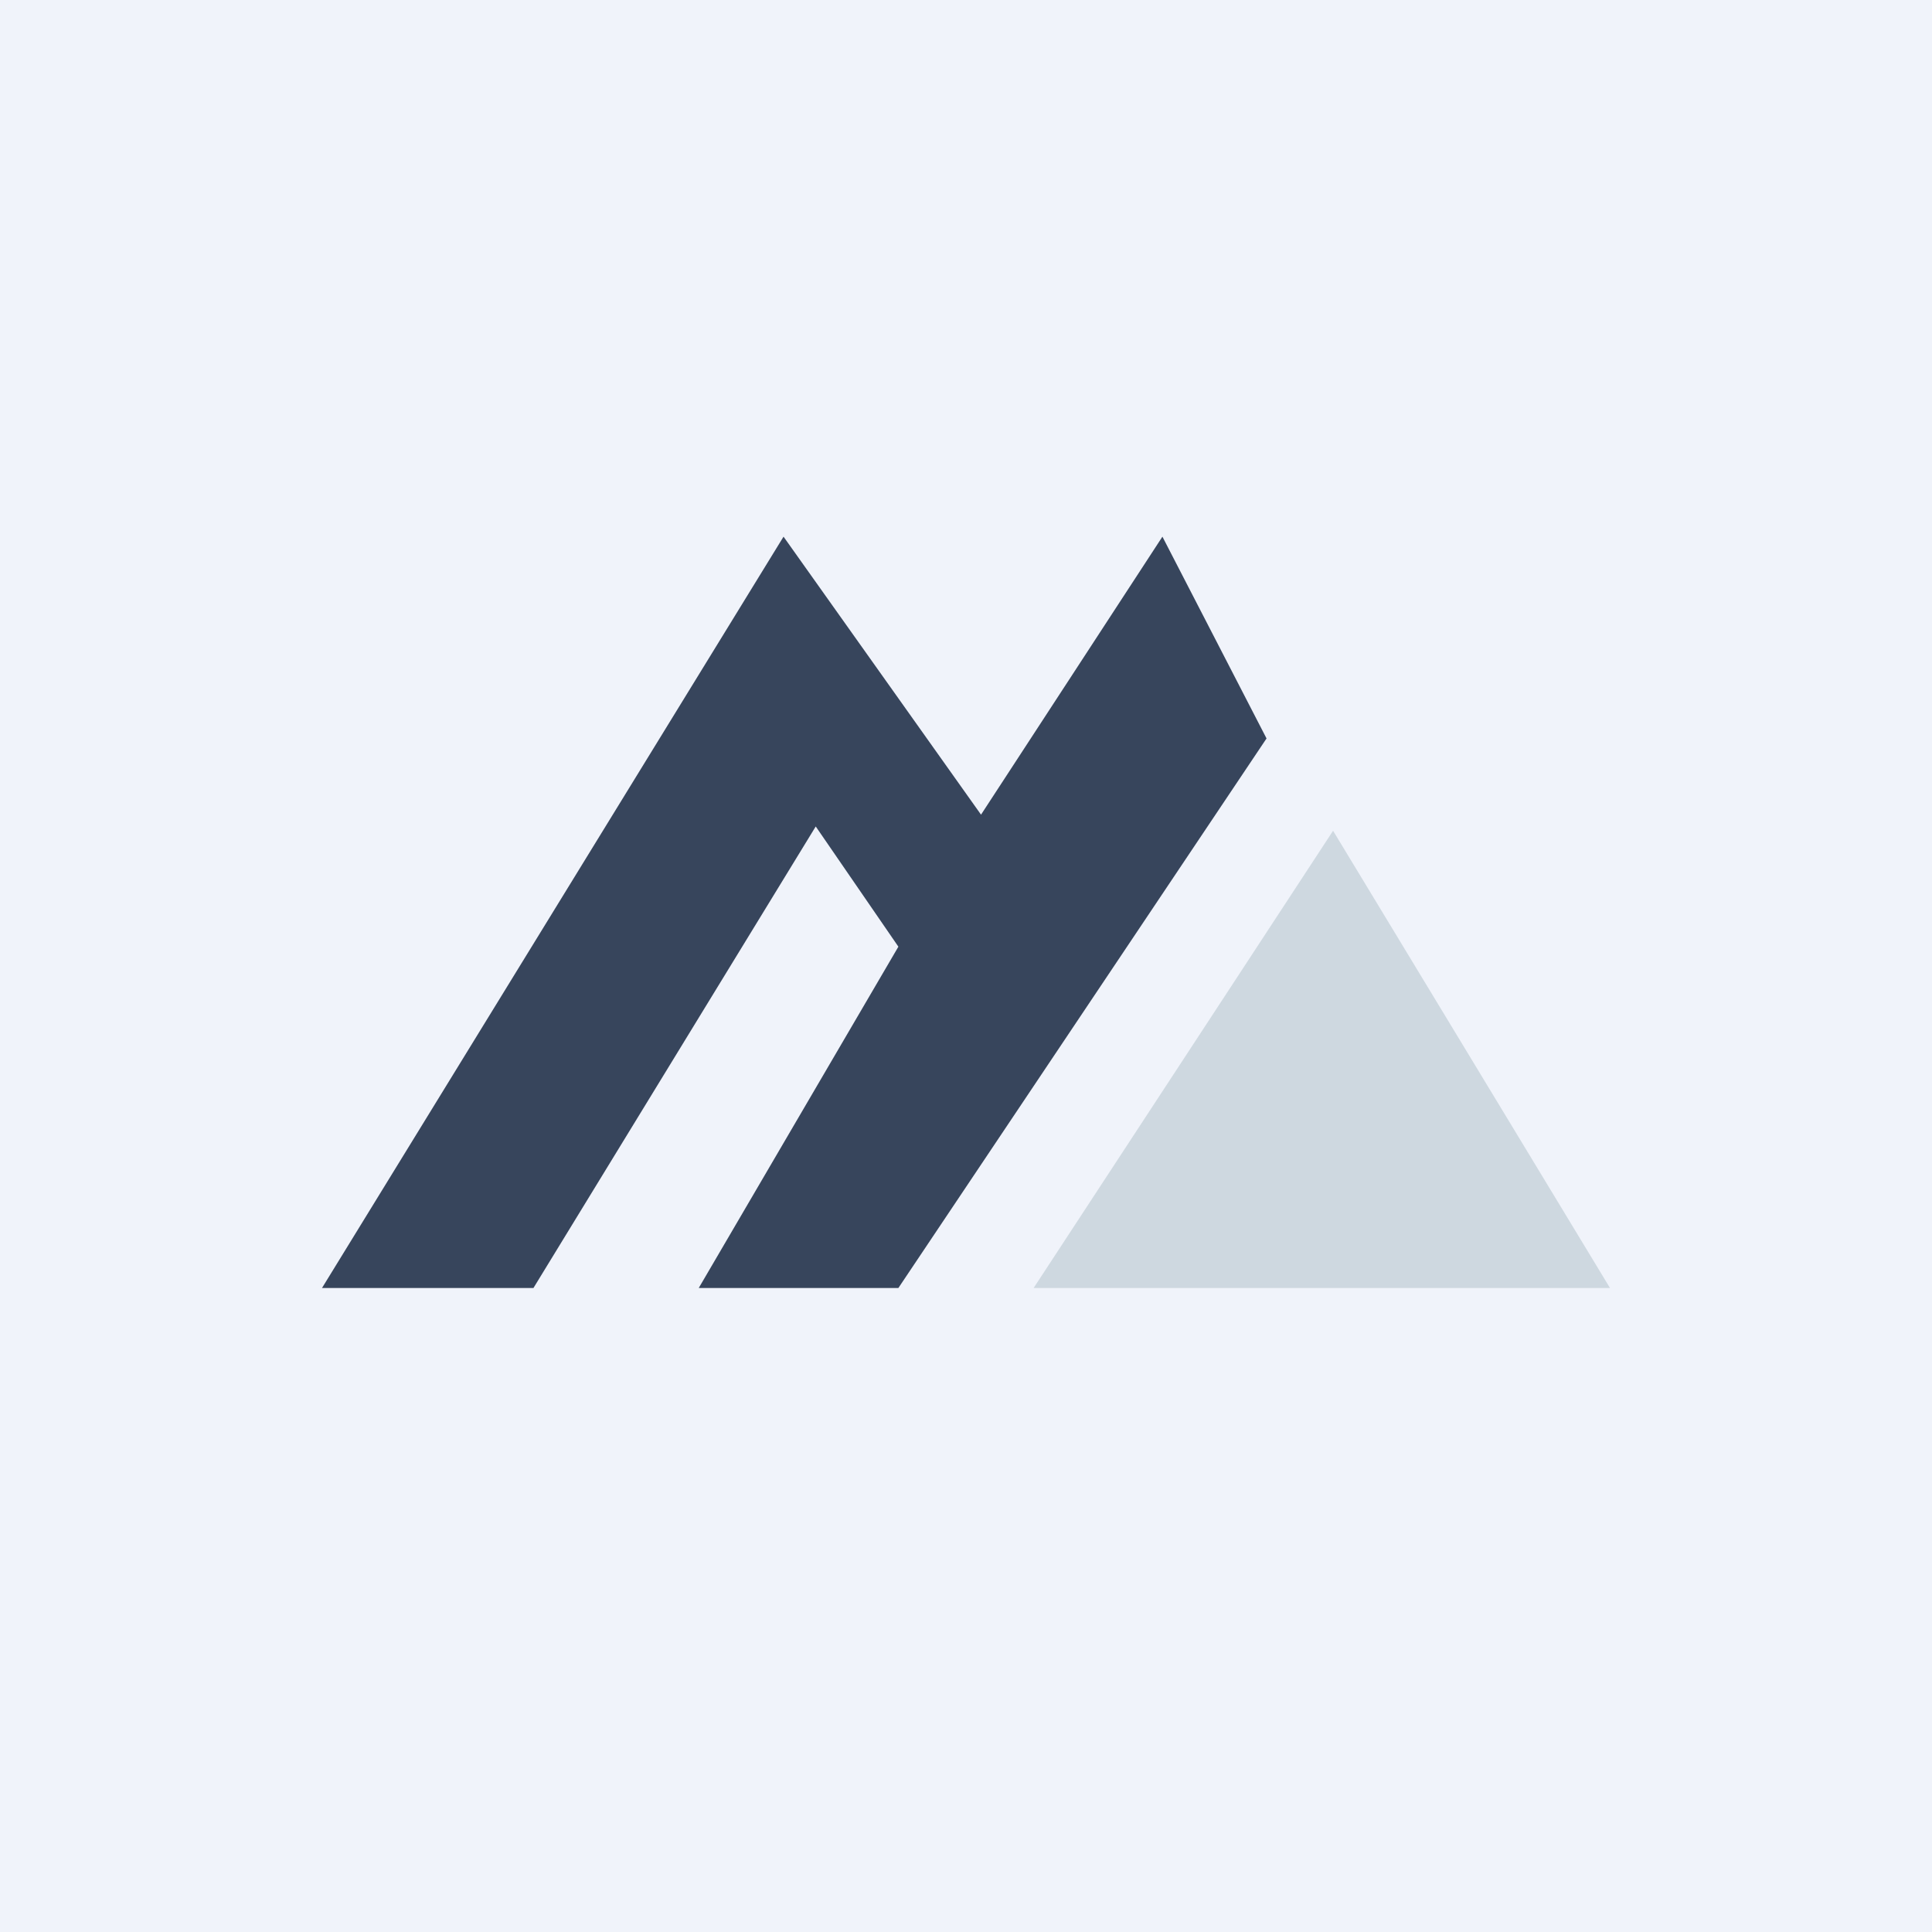
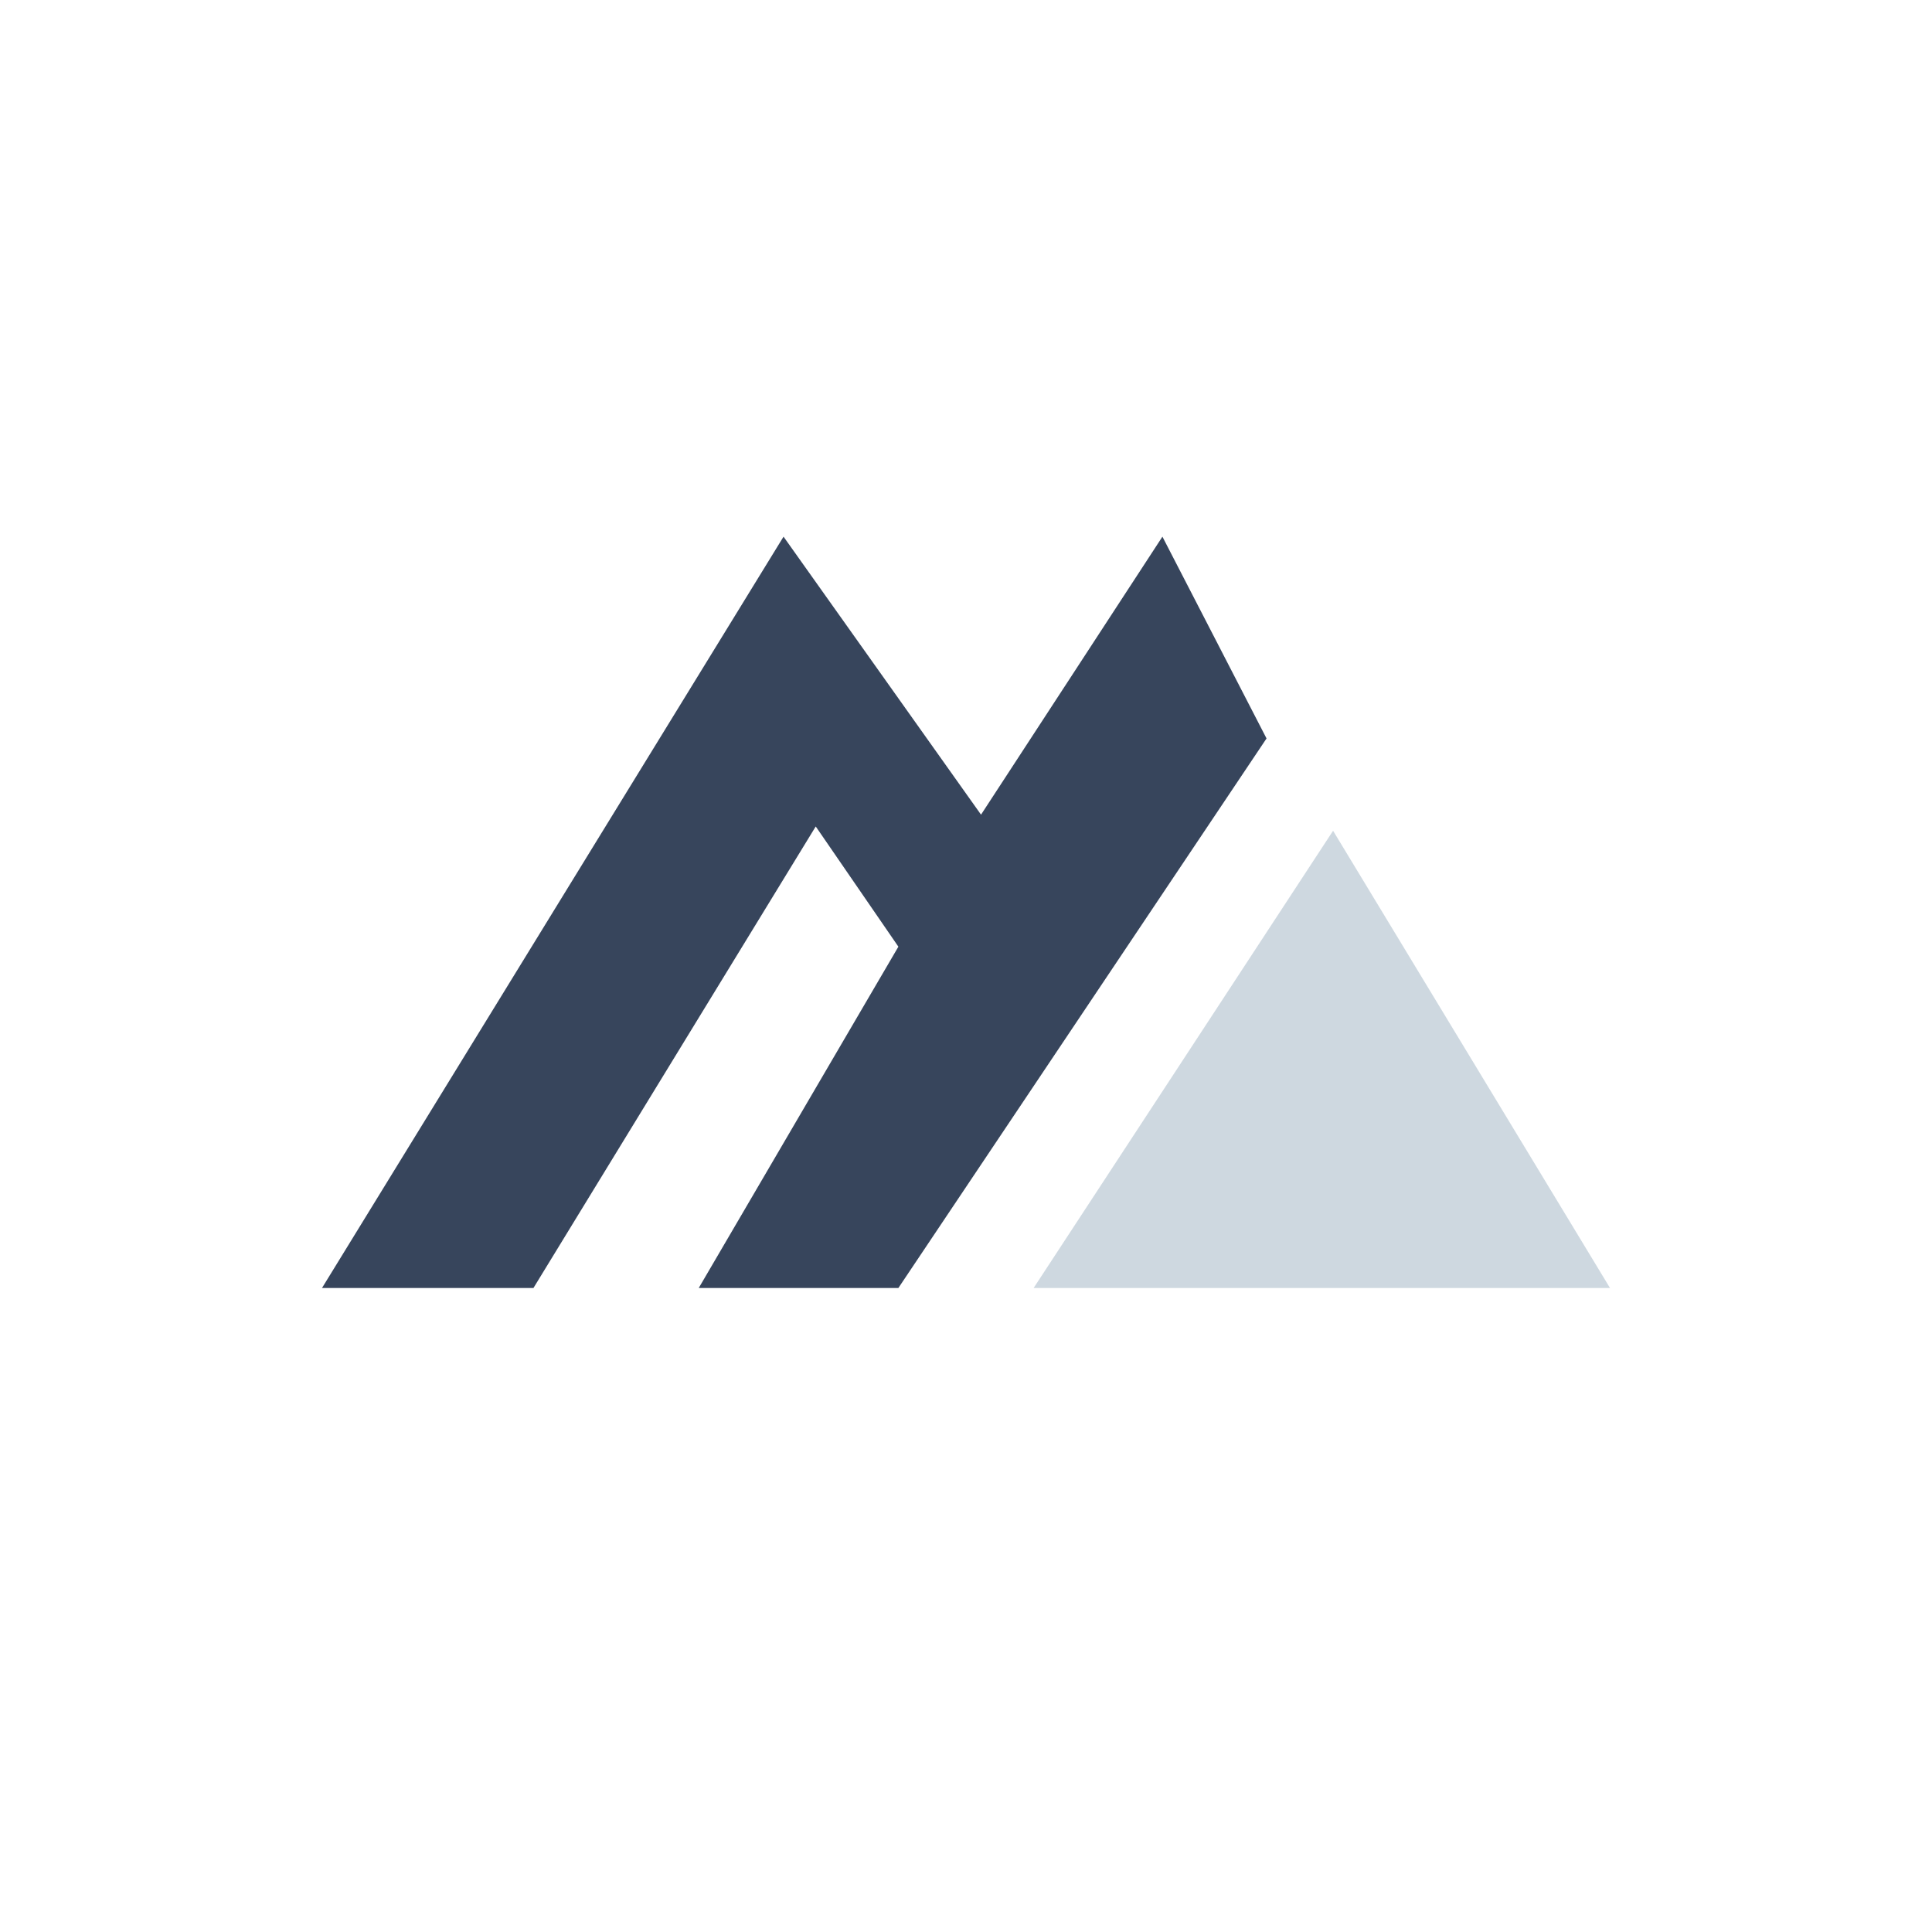
<svg xmlns="http://www.w3.org/2000/svg" width="18" height="18" viewBox="0 0 18 18">
-   <path fill="#F0F3FA" d="M0 0h18v18H0z" />
  <path d="M4.97 12H3l4.3-7 1.84 2.59L10.83 5l.97 1.88L8.37 12H6.51l1.86-3.18L7.6 7.7 4.97 12z" fill="#37455C" />
-   <path d="M15 12H9.63l2.79-4.26L15 12z" fill="#CED8E0" />
+   <path d="M15 12H9.63l2.79-4.26z" fill="#CED8E0" />
</svg>